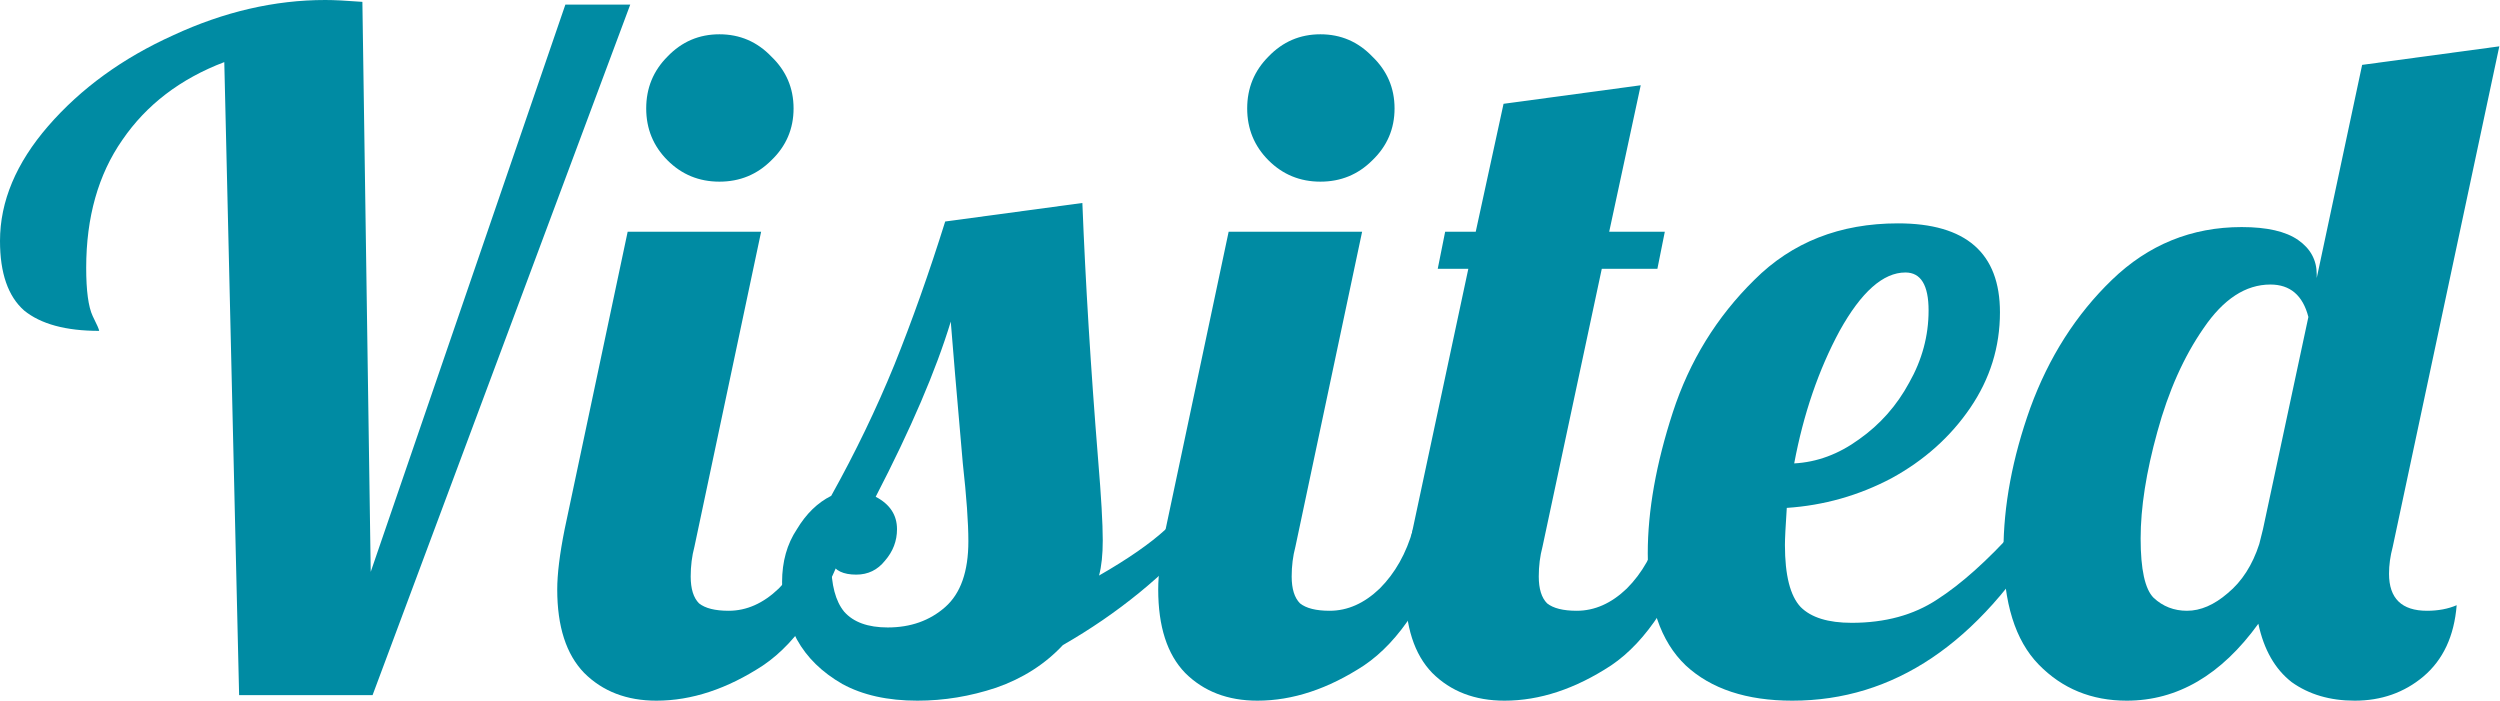
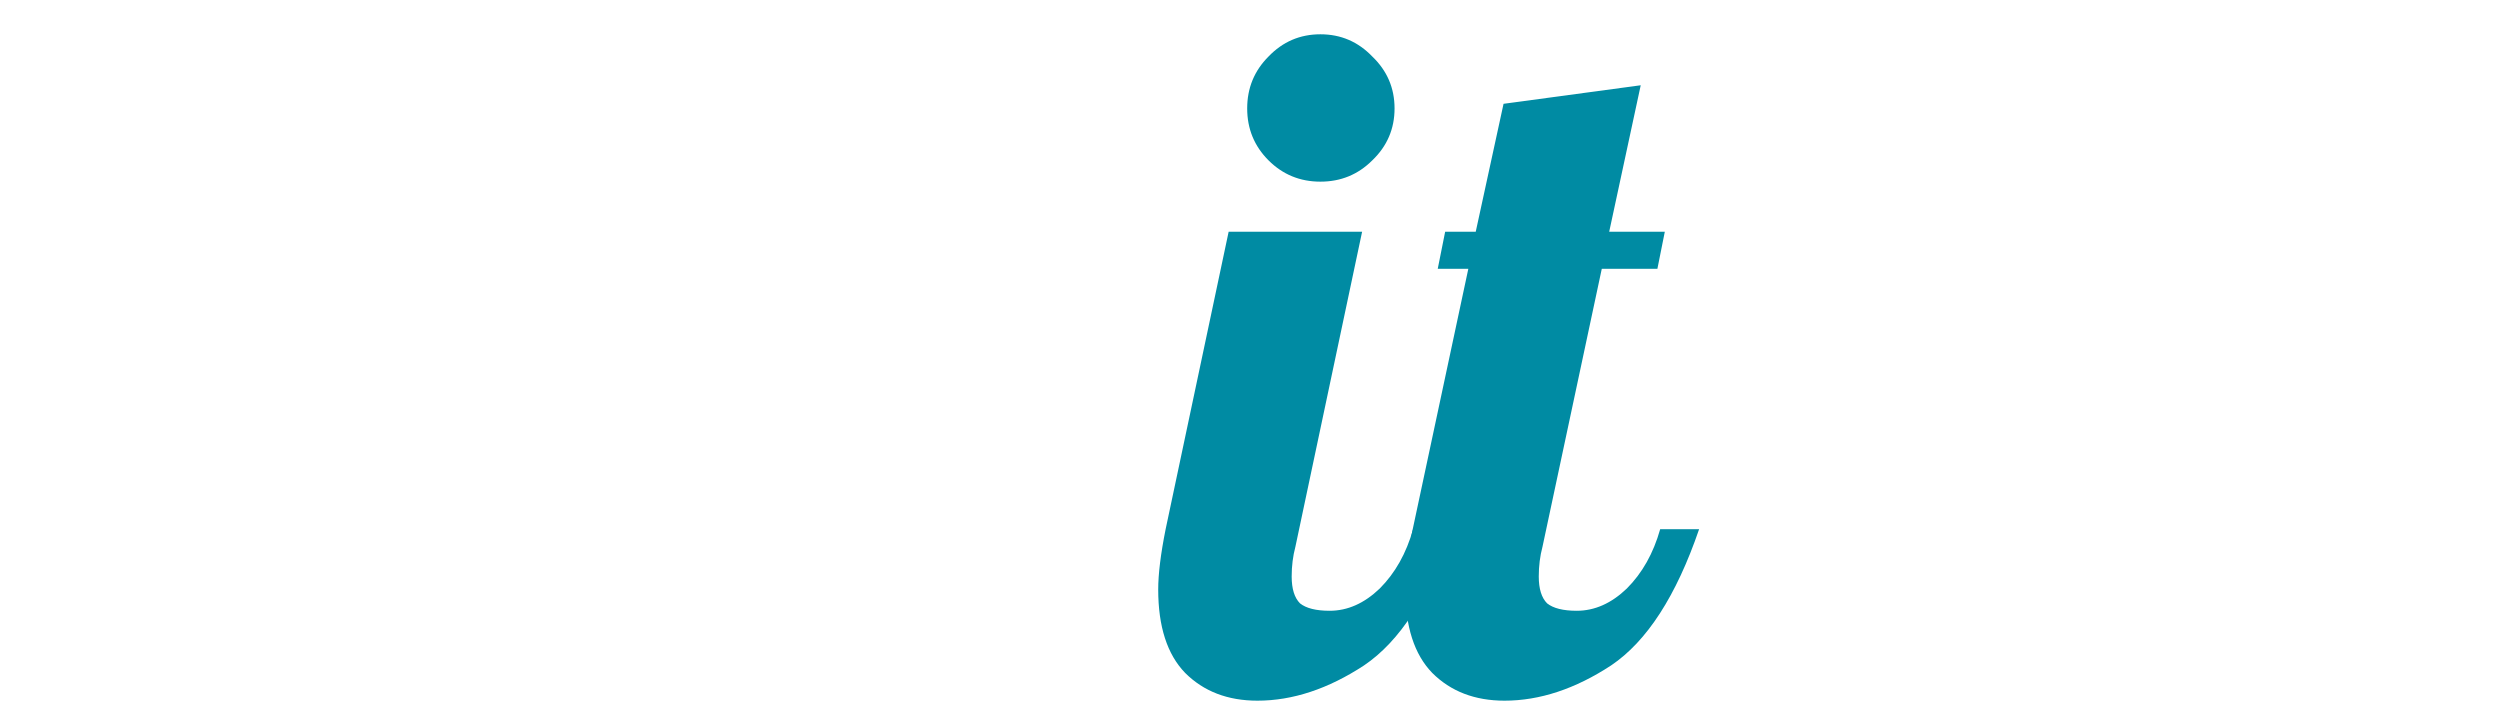
<svg xmlns="http://www.w3.org/2000/svg" width="892" height="250" viewBox="0 0 892 250" fill="none">
-   <path d="M758.817 250C746.251 250 735.779 245.701 727.402 237.103C719.025 228.505 714.836 215.057 714.836 196.759C714.836 180.445 718.033 163.36 724.426 145.503C731.04 127.425 740.74 112.213 753.526 99.868C766.533 87.302 781.966 81.019 799.823 81.019C808.861 81.019 815.585 82.562 819.995 85.648C824.404 88.734 826.608 92.813 826.608 97.884V99.206L842.812 23.148L891.754 16.534L853.725 195.106C852.843 198.413 852.402 201.609 852.402 204.696C852.402 213.514 856.921 217.923 865.96 217.923C869.929 217.923 873.456 217.262 876.542 215.939C875.66 226.962 871.692 235.45 864.638 241.402C857.803 247.134 849.646 250 840.167 250C831.348 250 823.853 247.795 817.68 243.386C811.727 238.757 807.759 231.812 805.775 222.553C792.548 240.851 776.895 250 758.817 250ZM780.312 217.923C785.162 217.923 790.012 215.829 794.862 211.64C799.933 207.451 803.681 201.609 806.106 194.114L807.429 188.823L823.632 113.095C821.648 105.379 817.129 101.521 810.074 101.521C801.256 101.521 793.319 106.702 786.265 117.063C779.21 127.205 773.698 139.55 769.73 154.101C765.762 168.43 763.778 181.107 763.778 192.13C763.778 203.153 765.321 210.207 768.407 213.294C771.714 216.38 775.682 217.923 780.312 217.923Z" fill="#008BA3" />
-   <path d="M639.509 250C623.195 250 610.519 245.811 601.48 237.434C592.441 228.836 587.922 215.498 587.922 197.421C587.922 182.209 590.898 165.454 596.85 147.156C602.803 128.858 612.503 113.095 625.951 99.868C639.399 86.42 656.484 79.696 677.207 79.696C701.458 79.696 713.583 90.278 713.583 111.442C713.583 123.787 710.056 135.141 703.001 145.503C695.946 155.864 686.577 164.242 674.893 170.635C663.208 176.808 650.752 180.335 637.525 181.217C637.084 187.831 636.863 192.24 636.863 194.444C636.863 205.247 638.737 212.632 642.485 216.6C646.233 220.348 652.296 222.222 660.673 222.222C672.578 222.222 682.719 219.466 691.096 213.955C699.694 208.444 709.064 200.066 719.205 188.823H730.448C705.977 229.608 675.664 250 639.509 250ZM640.17 165.344C648.327 164.903 656.043 162.037 663.318 156.746C670.814 151.455 676.766 144.731 681.176 136.574C685.805 128.417 688.12 119.819 688.12 110.78C688.12 101.742 685.364 97.222 679.853 97.222C671.916 97.222 664.09 104.167 656.374 118.056C648.878 131.944 643.477 147.707 640.17 165.344Z" fill="#008BA3" />
  <path d="M536.797 250C526.215 250 517.617 246.693 511.003 240.079C504.61 233.466 501.413 223.545 501.413 210.317C501.413 204.806 502.295 197.641 504.059 188.823L523.9 95.9H512.987L515.633 82.672H526.545L536.466 37.037L585.408 30.423L574.164 82.672H594.006L591.36 95.9H571.519L550.355 195.106C549.473 198.413 549.032 201.94 549.032 205.688C549.032 210.097 550.024 213.294 552.008 215.278C554.213 217.041 557.74 217.923 562.59 217.923C568.984 217.923 574.936 215.278 580.447 209.987C585.959 204.475 589.927 197.421 592.352 188.823H606.241C598.084 212.632 587.612 228.836 574.826 237.434C562.039 245.811 549.363 250 536.797 250Z" fill="#008BA3" />
  <path d="M471.122 64.815C463.846 64.815 457.674 62.279 452.603 57.209C447.533 52.139 444.997 45.966 444.997 38.691C444.997 31.415 447.533 25.242 452.603 20.172C457.674 14.881 463.846 12.235 471.122 12.235C478.397 12.235 484.57 14.881 489.64 20.172C494.931 25.242 497.577 31.415 497.577 38.691C497.577 45.966 494.931 52.139 489.64 57.209C484.57 62.279 478.397 64.815 471.122 64.815ZM448.635 250C438.053 250 429.455 246.693 422.841 240.079C416.448 233.466 413.251 223.545 413.251 210.317C413.251 204.806 414.133 197.641 415.897 188.823L438.383 82.672H486.003L462.193 195.106C461.311 198.413 460.87 201.94 460.87 205.688C460.87 210.097 461.862 213.294 463.846 215.278C466.051 217.041 469.578 217.923 474.428 217.923C480.822 217.923 486.774 215.278 492.286 209.987C497.797 204.475 501.765 197.421 504.19 188.823H518.079C509.922 212.632 499.451 228.836 486.664 237.434C473.877 245.811 461.201 250 448.635 250Z" fill="#008BA3" />
-   <path d="M327.327 250C316.745 250 307.816 248.016 300.541 244.048C293.266 239.859 287.865 234.568 284.337 228.175C280.81 221.561 279.046 214.727 279.046 207.672C279.046 200.397 280.81 194.114 284.337 188.823C287.644 183.311 291.723 179.343 296.573 176.918C305.171 161.486 312.666 145.944 319.06 130.291C325.453 114.418 331.516 97.332 337.247 79.034L386.189 72.421C387.292 100.639 389.165 131.173 391.811 164.021C392.913 177.249 393.464 186.839 393.464 192.791C393.464 197.862 393.023 202.05 392.142 205.357C402.503 199.405 410.44 193.893 415.951 188.823H429.84C415.731 205.137 398.866 218.915 379.245 230.159C372.852 236.993 364.915 242.064 355.435 245.37C346.176 248.457 336.807 250 327.327 250ZM316.745 223.876C324.902 223.876 331.736 221.451 337.247 216.601C342.759 211.75 345.515 203.924 345.515 193.122C345.515 186.508 344.853 177.249 343.531 165.344C341.326 140.212 339.893 123.347 339.232 114.749C333.941 132.165 325.012 152.998 312.446 177.249C317.516 179.894 320.052 183.752 320.052 188.823C320.052 193.011 318.619 196.759 315.753 200.066C313.107 203.373 309.69 205.026 305.501 205.026C300.872 205.026 297.896 203.593 296.573 200.728C296.573 208.664 298.116 214.506 301.202 218.254C304.509 222.002 309.69 223.876 316.745 223.876Z" fill="#008BA3" />
-   <path d="M256.691 64.815C249.416 64.815 243.243 62.279 238.173 57.209C233.102 52.139 230.567 45.966 230.567 38.691C230.567 31.415 233.102 25.242 238.173 20.172C243.243 14.881 249.416 12.235 256.691 12.235C263.966 12.235 270.139 14.881 275.21 20.172C280.501 25.242 283.146 31.415 283.146 38.691C283.146 45.966 280.501 52.139 275.21 57.209C270.139 62.279 263.966 64.815 256.691 64.815ZM234.204 250C223.622 250 215.025 246.693 208.411 240.079C202.017 233.466 198.821 223.545 198.821 210.317C198.821 204.806 199.703 197.641 201.466 188.823L223.953 82.672H271.572L247.763 195.106C246.881 198.413 246.44 201.94 246.44 205.688C246.44 210.097 247.432 213.294 249.416 215.278C251.621 217.041 255.148 217.923 259.998 217.923C266.391 217.923 272.344 215.278 277.855 209.987C283.367 204.475 287.335 197.421 289.76 188.823H303.649C295.492 212.632 285.02 228.836 272.233 237.434C259.447 245.811 246.771 250 234.204 250Z" fill="#008BA3" />
-   <path d="M80.026 22.156C64.374 28.108 52.249 37.368 43.651 49.934C35.053 62.279 30.754 77.491 30.754 95.569C30.754 103.726 31.526 109.458 33.069 112.765C34.612 115.851 35.384 117.615 35.384 118.056C23.479 118.056 14.55 115.631 8.598 110.78C2.866 105.71 0 97.443 0 85.979C0 71.87 5.732 58.201 17.196 44.974C28.88 31.526 43.761 20.723 61.839 12.566C79.916 4.189 97.994 0 116.071 0C119.158 0 123.567 0.22 129.299 0.661L132.275 204.034L201.72 1.653H224.868L132.937 248.016H85.317L80.026 22.156Z" fill="#008BA3" />
</svg>